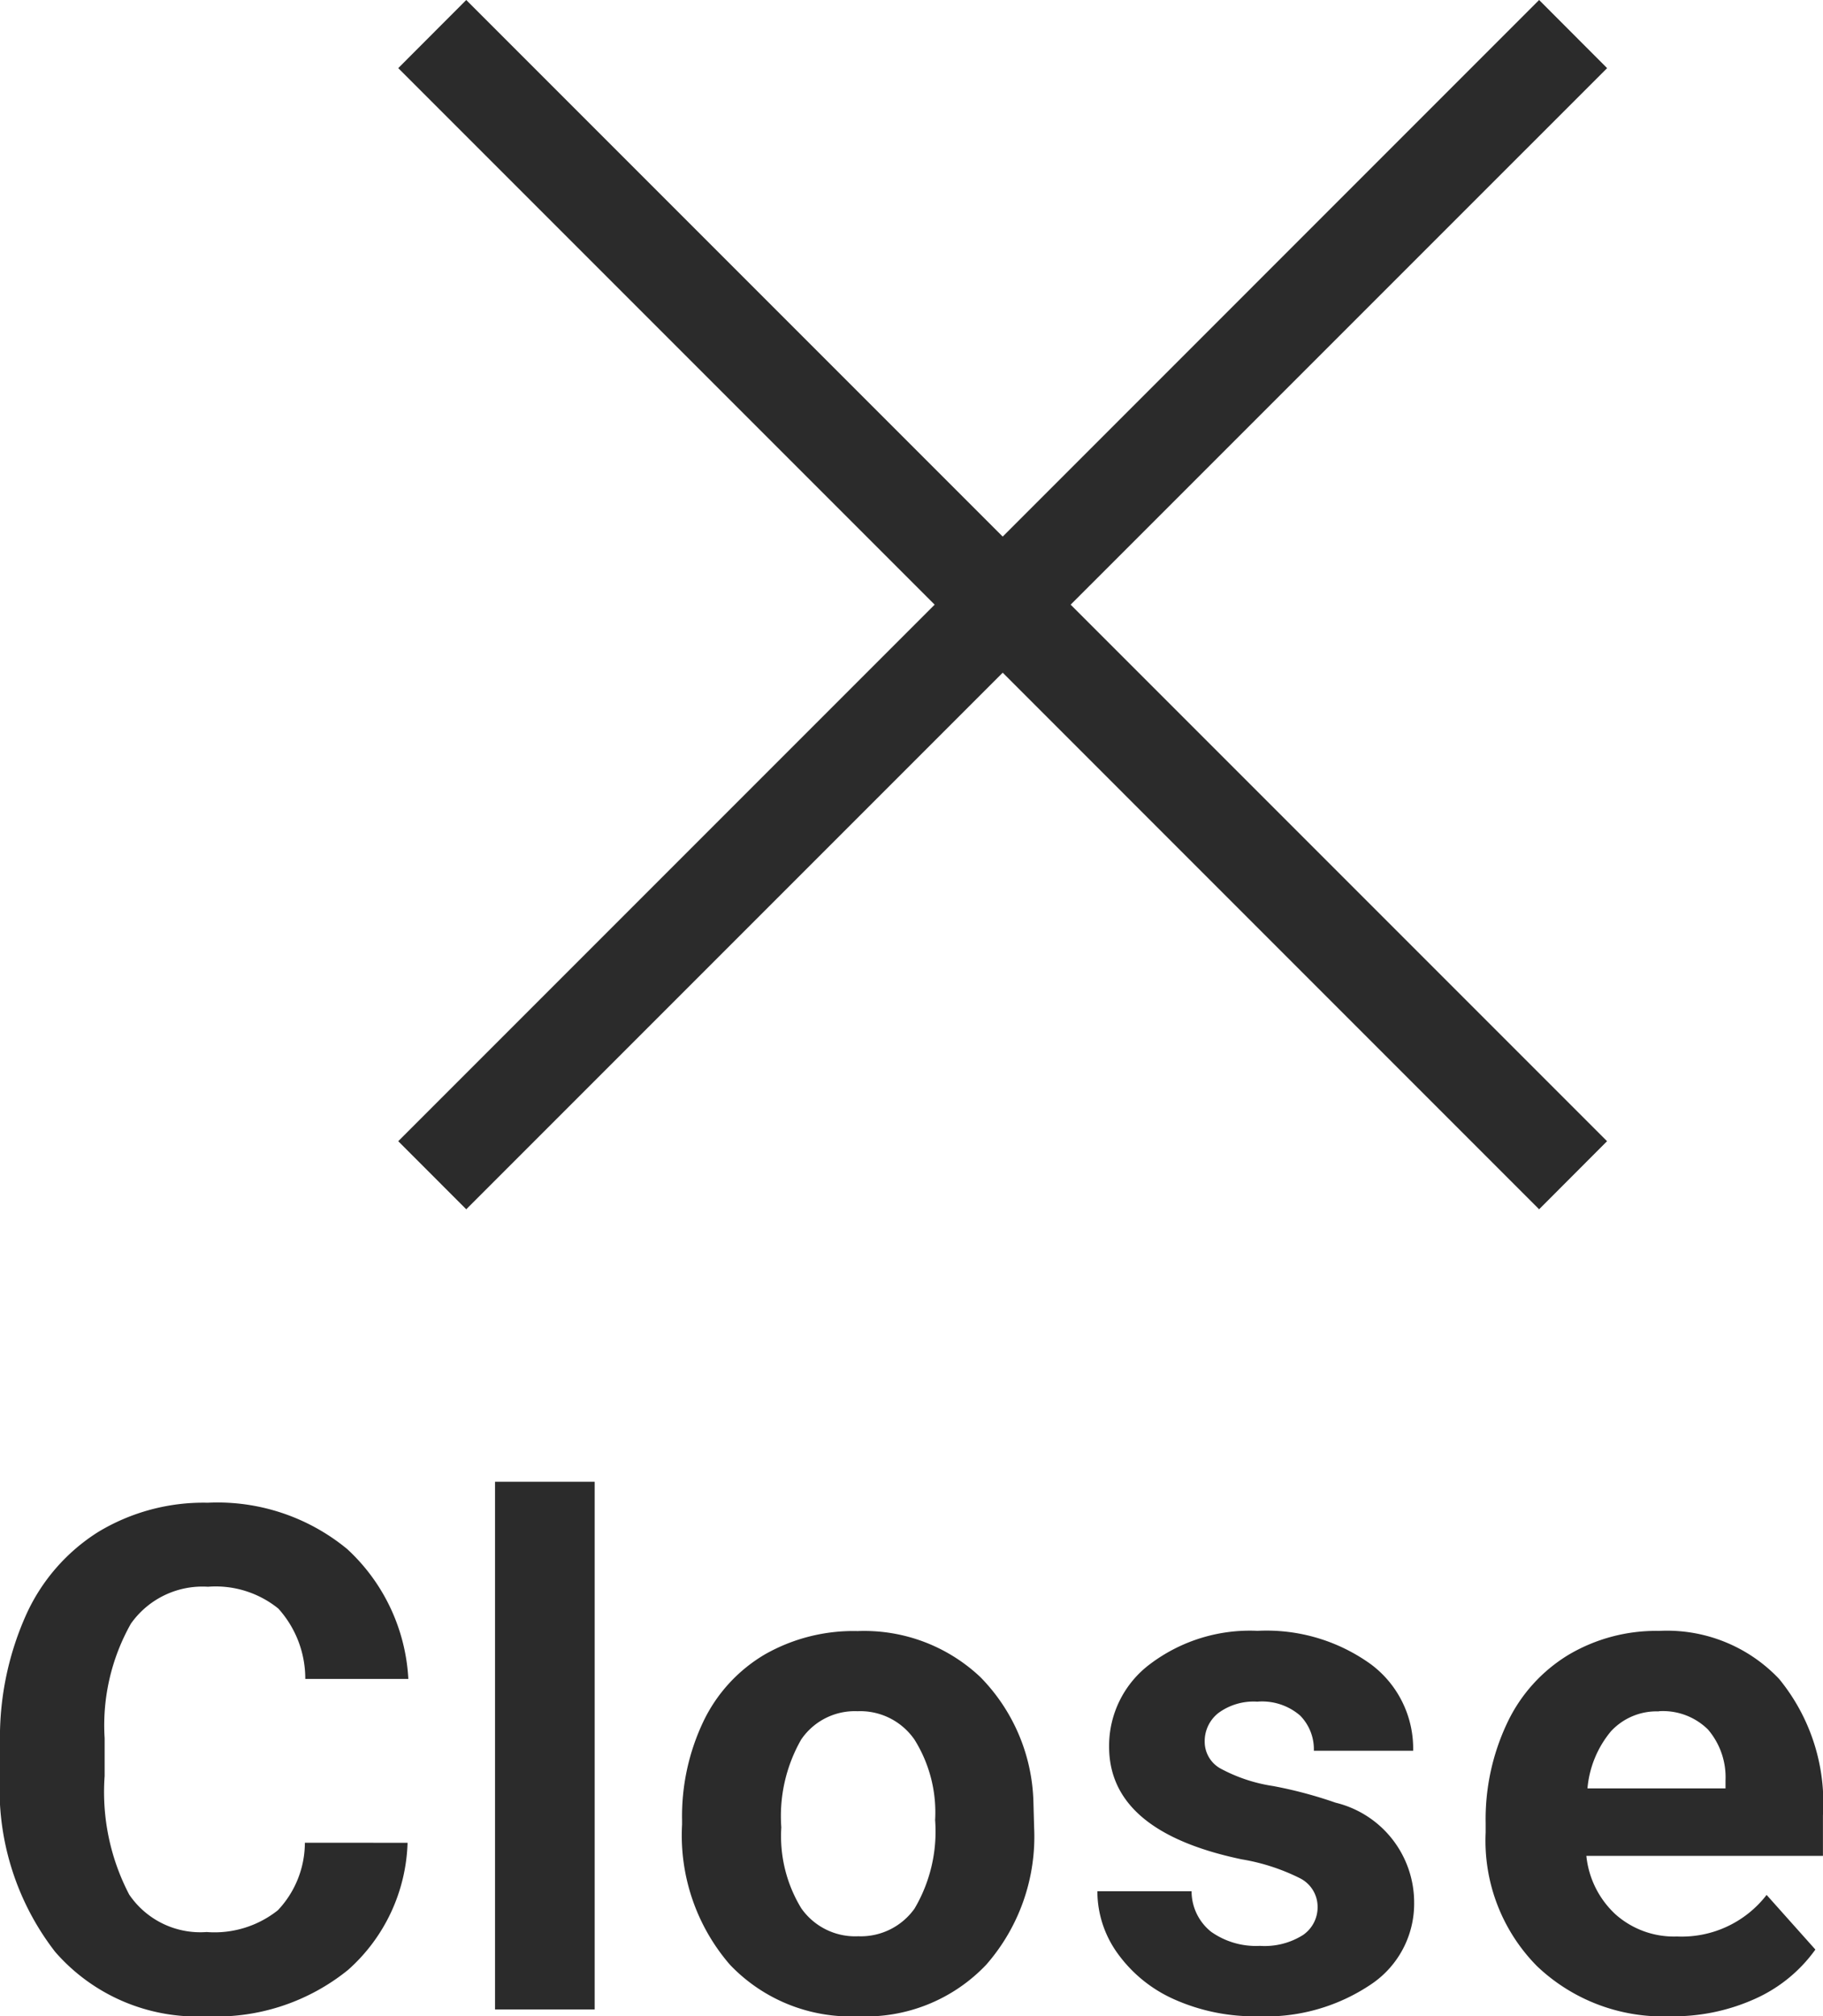
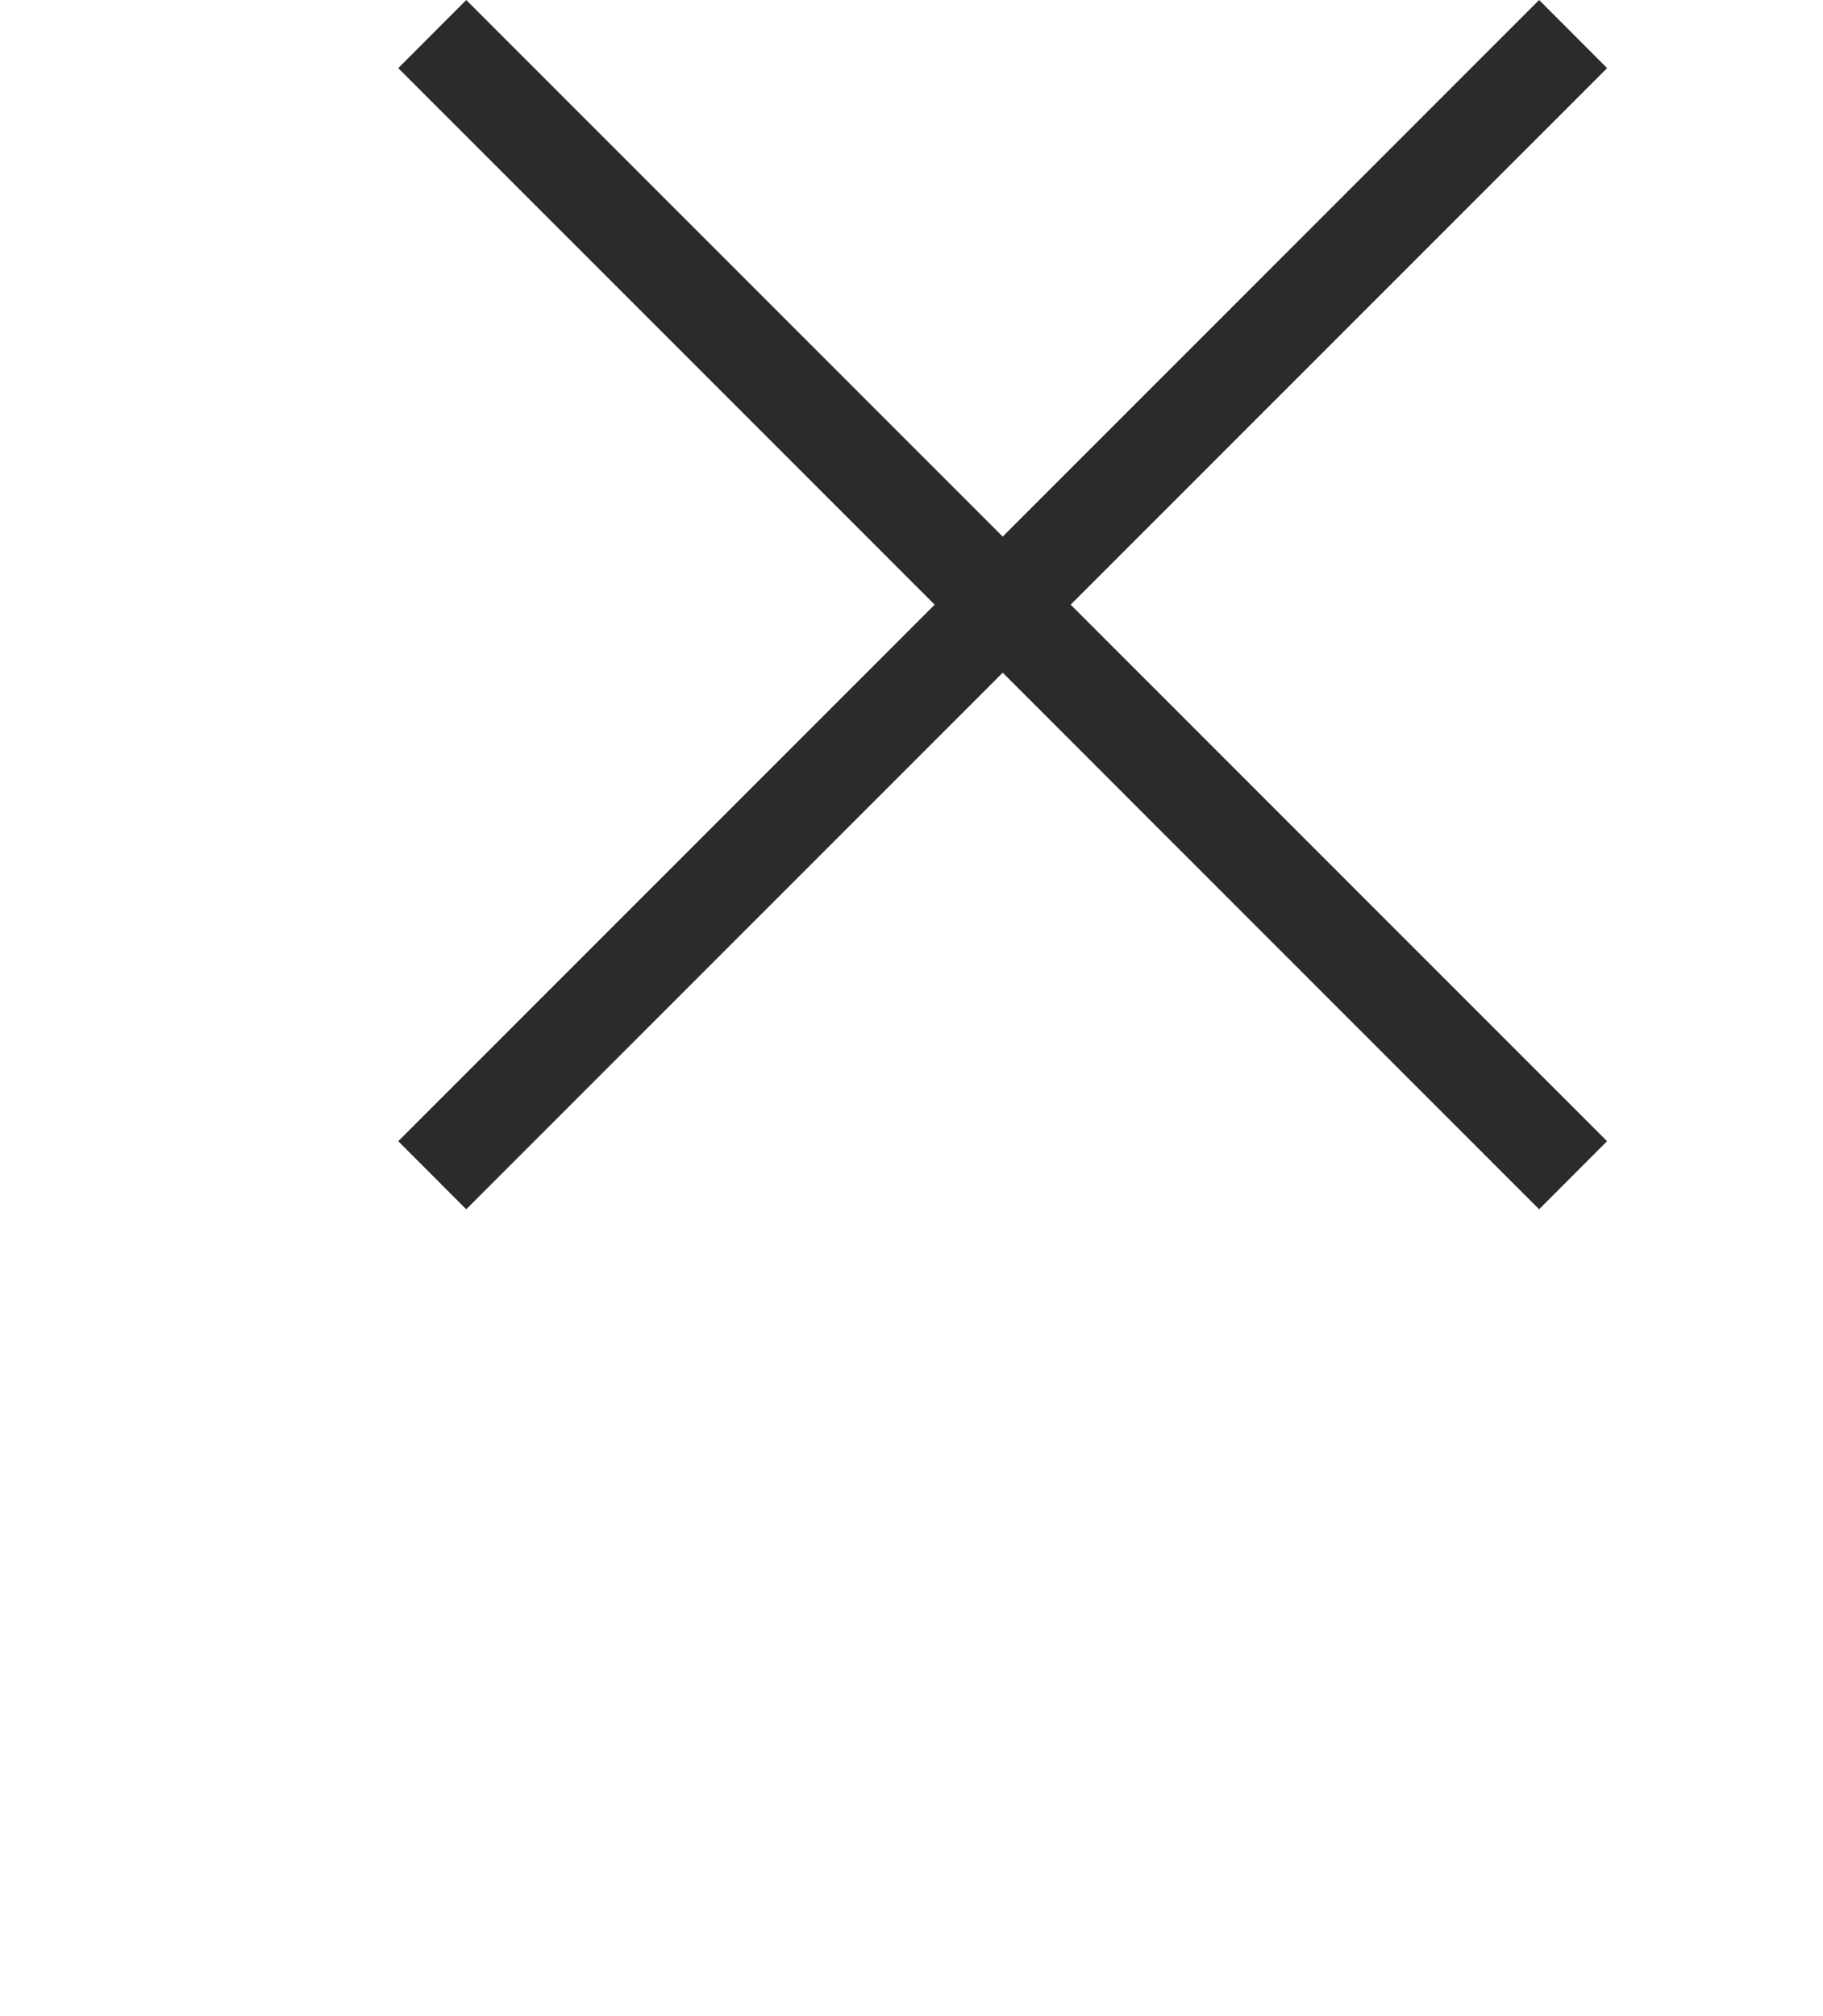
<svg xmlns="http://www.w3.org/2000/svg" width="31.1" height="34.389" viewBox="0 0 31.1 34.389">
  <g id="グループ_53510" data-name="グループ 53510" transform="translate(-1302.547 -22.728)">
-     <path id="パス_42214" data-name="パス 42214" d="M-8.5-2.842A3.019,3.019,0,0,1-9.515-.674a3.57,3.57,0,0,1-2.417.791,3.21,3.21,0,0,1-2.581-1.1,4.529,4.529,0,0,1-.94-3.032v-.521a5.114,5.114,0,0,1,.434-2.168,3.249,3.249,0,0,1,1.239-1.438,3.471,3.471,0,0,1,1.872-.5,3.478,3.478,0,0,1,2.379.791A3.244,3.244,0,0,1-8.487-5.637h-1.758a1.782,1.782,0,0,0-.46-1.2,1.7,1.7,0,0,0-1.2-.372,1.494,1.494,0,0,0-1.315.63,3.53,3.53,0,0,0-.448,1.954v.645a3.778,3.778,0,0,0,.419,2.021,1.466,1.466,0,0,0,1.321.639,1.735,1.735,0,0,0,1.216-.372,1.681,1.681,0,0,0,.46-1.151ZM-5.308,0h-1.7V-9h1.7Zm1.491-3.229A3.76,3.76,0,0,1-3.454-4.91,2.659,2.659,0,0,1-2.408-6.053a3.051,3.051,0,0,1,1.585-.4,2.887,2.887,0,0,1,2.095.785,3.151,3.151,0,0,1,.905,2.133l.012.434A3.314,3.314,0,0,1,1.374-.765,2.831,2.831,0,0,1-.812.117,2.845,2.845,0,0,1-3-.762a3.372,3.372,0,0,1-.817-2.391Zm1.693.123a2.363,2.363,0,0,0,.34,1.38,1.122,1.122,0,0,0,.973.478A1.124,1.124,0,0,0,.149-1.72,2.586,2.586,0,0,0,.5-3.229,2.34,2.34,0,0,0,.149-4.6a1.124,1.124,0,0,0-.973-.486,1.106,1.106,0,0,0-.961.483A2.63,2.63,0,0,0-2.124-3.105ZM7.025-1.752a.546.546,0,0,0-.308-.489,3.494,3.494,0,0,0-.987-.319Q3.468-3.035,3.468-4.482a1.742,1.742,0,0,1,.7-1.409A2.824,2.824,0,0,1,6-6.457a3.04,3.04,0,0,1,1.931.568,1.791,1.791,0,0,1,.724,1.477H6.961a.819.819,0,0,0-.234-.6.992.992,0,0,0-.732-.237,1.013,1.013,0,0,0-.662.193.61.61,0,0,0-.234.492.522.522,0,0,0,.267.454,2.743,2.743,0,0,0,.9.3,7.346,7.346,0,0,1,1.066.284A1.752,1.752,0,0,1,8.672-1.822a1.654,1.654,0,0,1-.744,1.4A3.21,3.21,0,0,1,6.006.117,3.353,3.353,0,0,1,4.59-.167a2.374,2.374,0,0,1-.97-.779,1.811,1.811,0,0,1-.352-1.069H4.875a.884.884,0,0,0,.334.691,1.325,1.325,0,0,0,.832.24,1.226,1.226,0,0,0,.735-.185A.574.574,0,0,0,7.025-1.752ZM13.039.117a3.112,3.112,0,0,1-2.271-.855,3.041,3.041,0,0,1-.876-2.279v-.164a3.83,3.83,0,0,1,.369-1.708,2.709,2.709,0,0,1,1.046-1.16,2.936,2.936,0,0,1,1.544-.407,2.631,2.631,0,0,1,2.048.82,3.333,3.333,0,0,1,.747,2.326v.691H11.61a1.573,1.573,0,0,0,.5,1,1.5,1.5,0,0,0,1.046.375,1.828,1.828,0,0,0,1.529-.709l.832.932a2.542,2.542,0,0,1-1.031.841A3.383,3.383,0,0,1,13.039.117Zm-.193-5.2a1.06,1.06,0,0,0-.817.34,1.756,1.756,0,0,0-.4.973h2.355v-.135a1.252,1.252,0,0,0-.3-.87A1.094,1.094,0,0,0,12.846-5.086Z" transform="translate(1318 57)" fill="#2b2b2b" />
    <g id="グループ_51781" data-name="グループ 51781" transform="translate(1309.694 23.082)">
      <path id="パス_212" data-name="パス 212" d="M709.67,2513.519l-9.152,9.152-.807-.807,9.151-9.151-9.152-9.151.807-.808,9.152,9.152,9.151-9.152.807.808-9.152,9.151,9.152,9.151-.807.807Z" transform="translate(-699.712 -2502.753)" fill="#2b2b2b" />
      <path id="パス_212_-_アウトライン" data-name="パス 212 - アウトライン" d="M718.822,2523.024l-9.151-9.152-9.152,9.152-1.16-1.161,9.151-9.151-9.151-9.151,1.16-1.162.177.177,8.975,8.975,9.151-9.152,1.16,1.162-9.152,9.151,9.151,9.151Zm-9.151-9.859,9.151,9.152.453-.454-9.152-9.151,9.152-9.151-.454-.454-9.151,9.151-9.151-9.151-.454.454,9.152,9.151-9.151,9.151.453.454Z" transform="translate(-699.712 -2502.753)" fill="#2b2b2b" />
    </g>
  </g>
</svg>